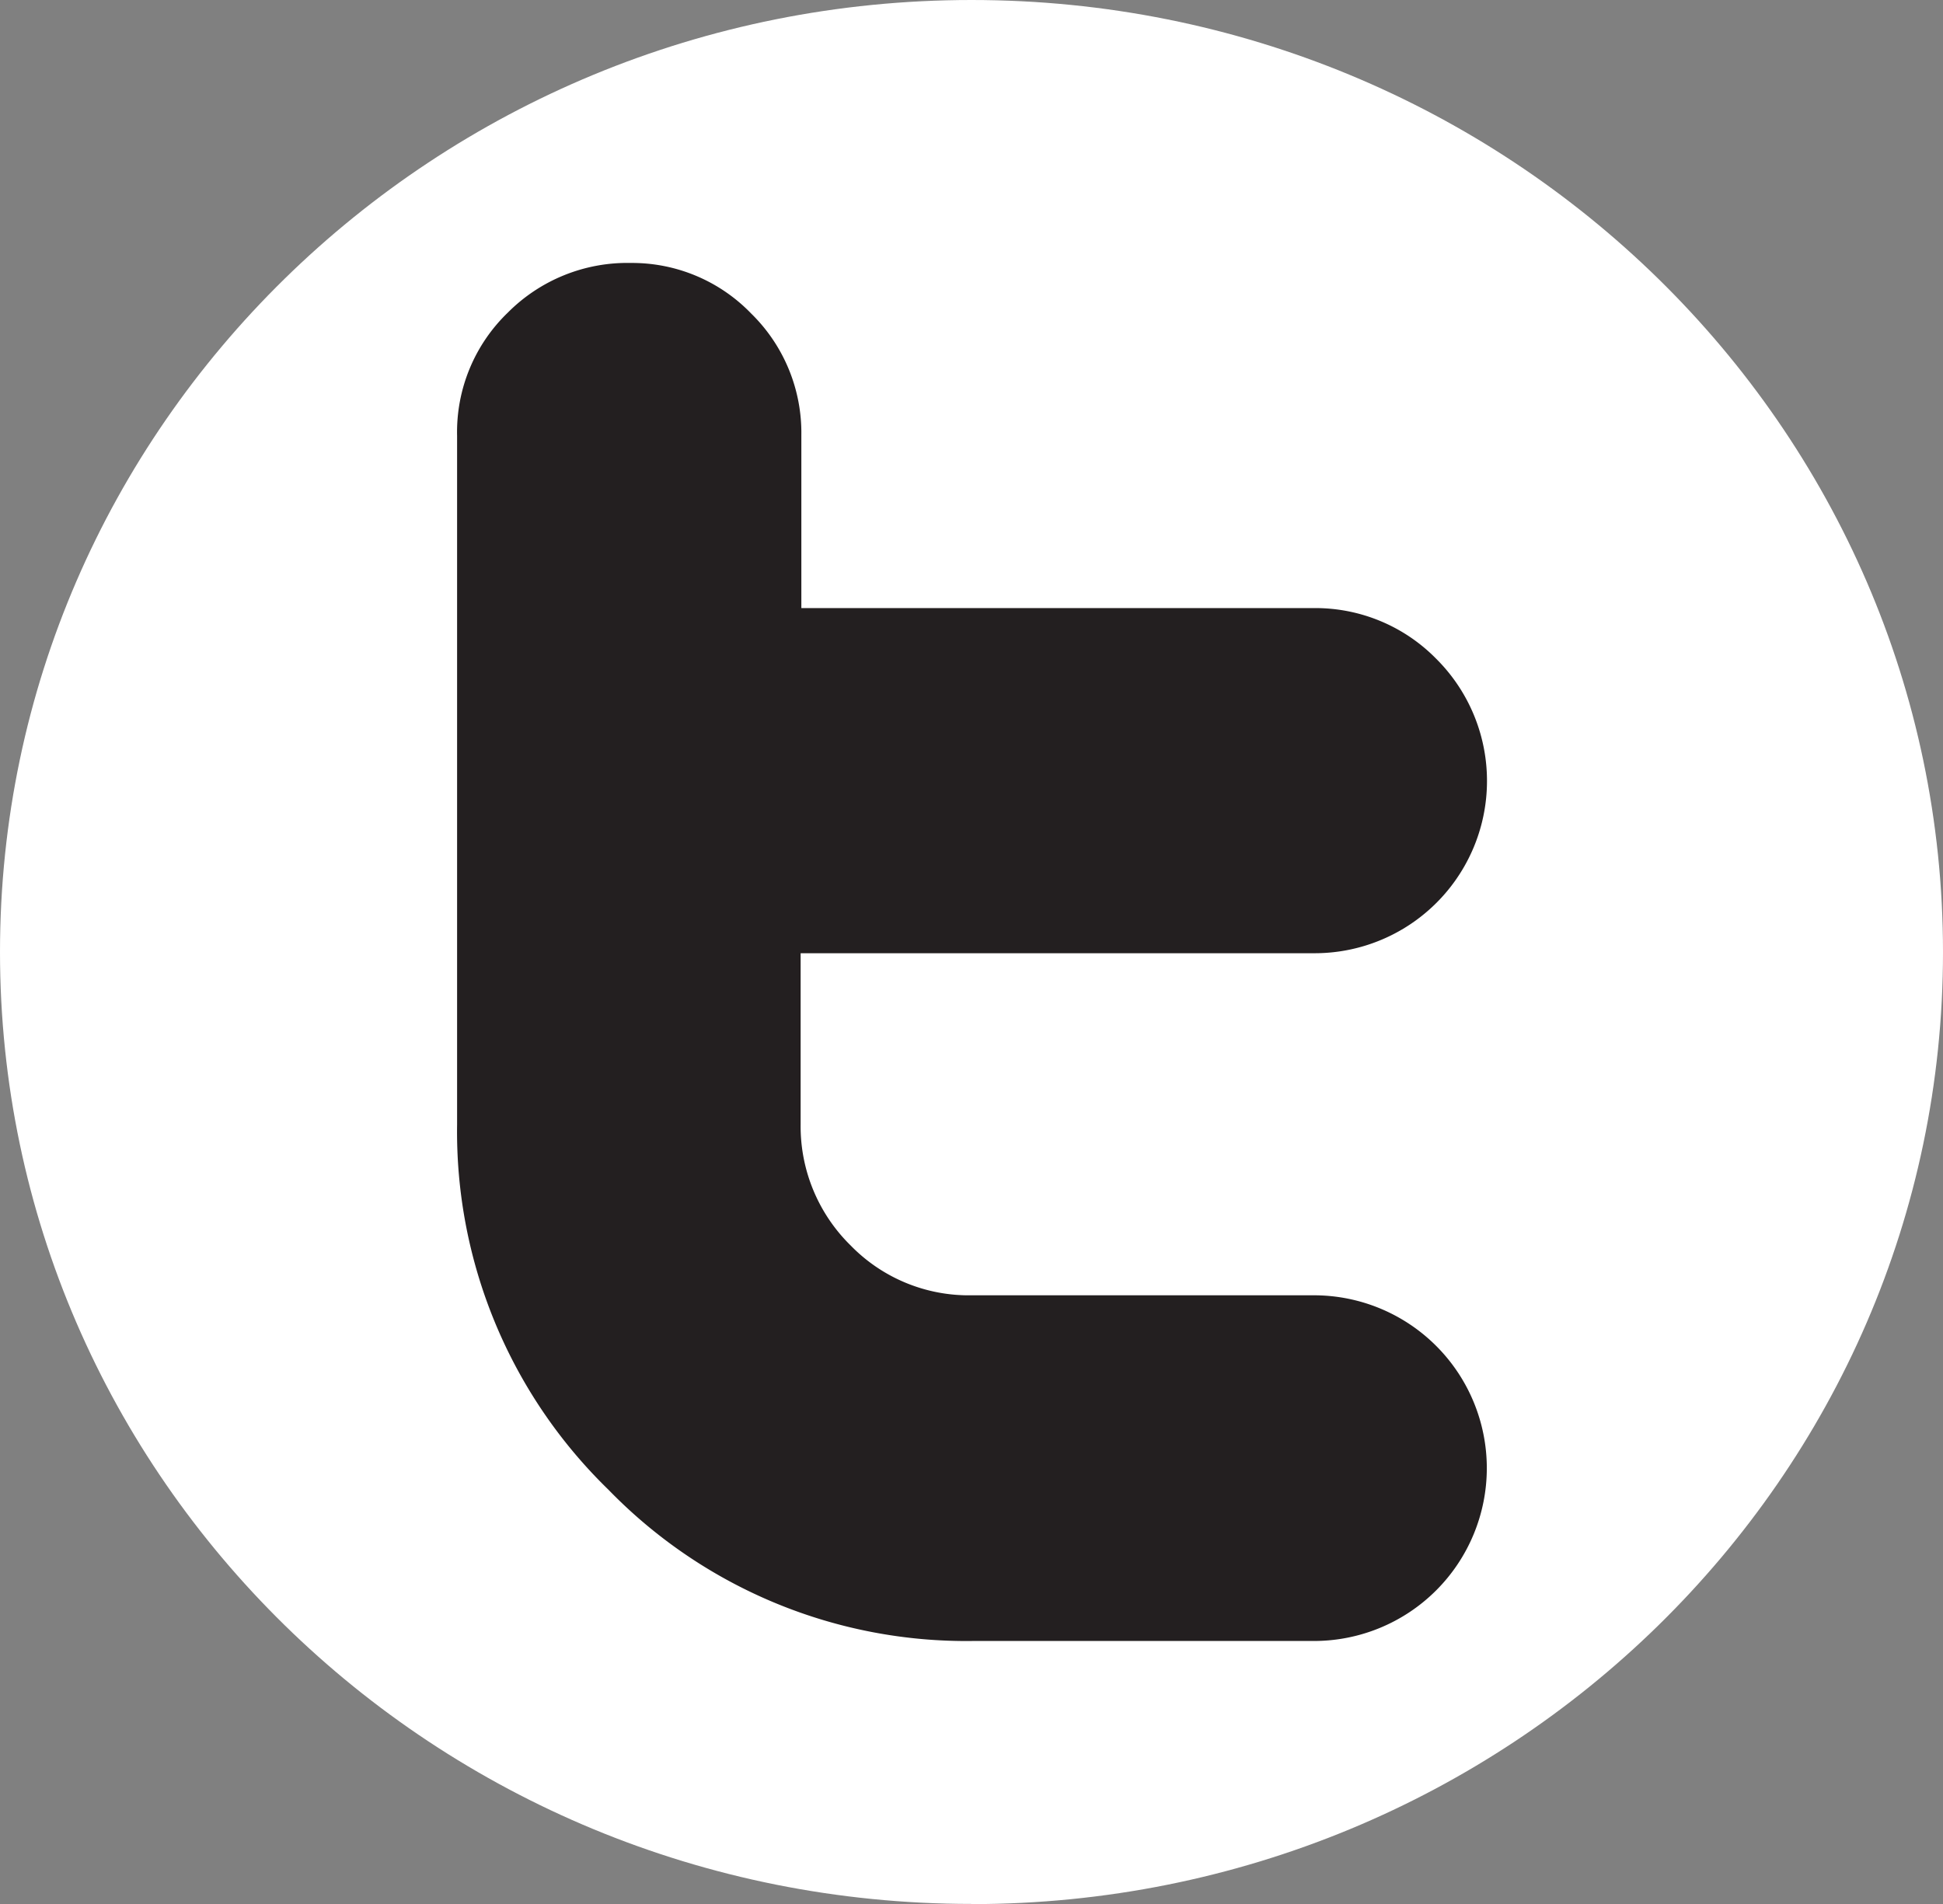
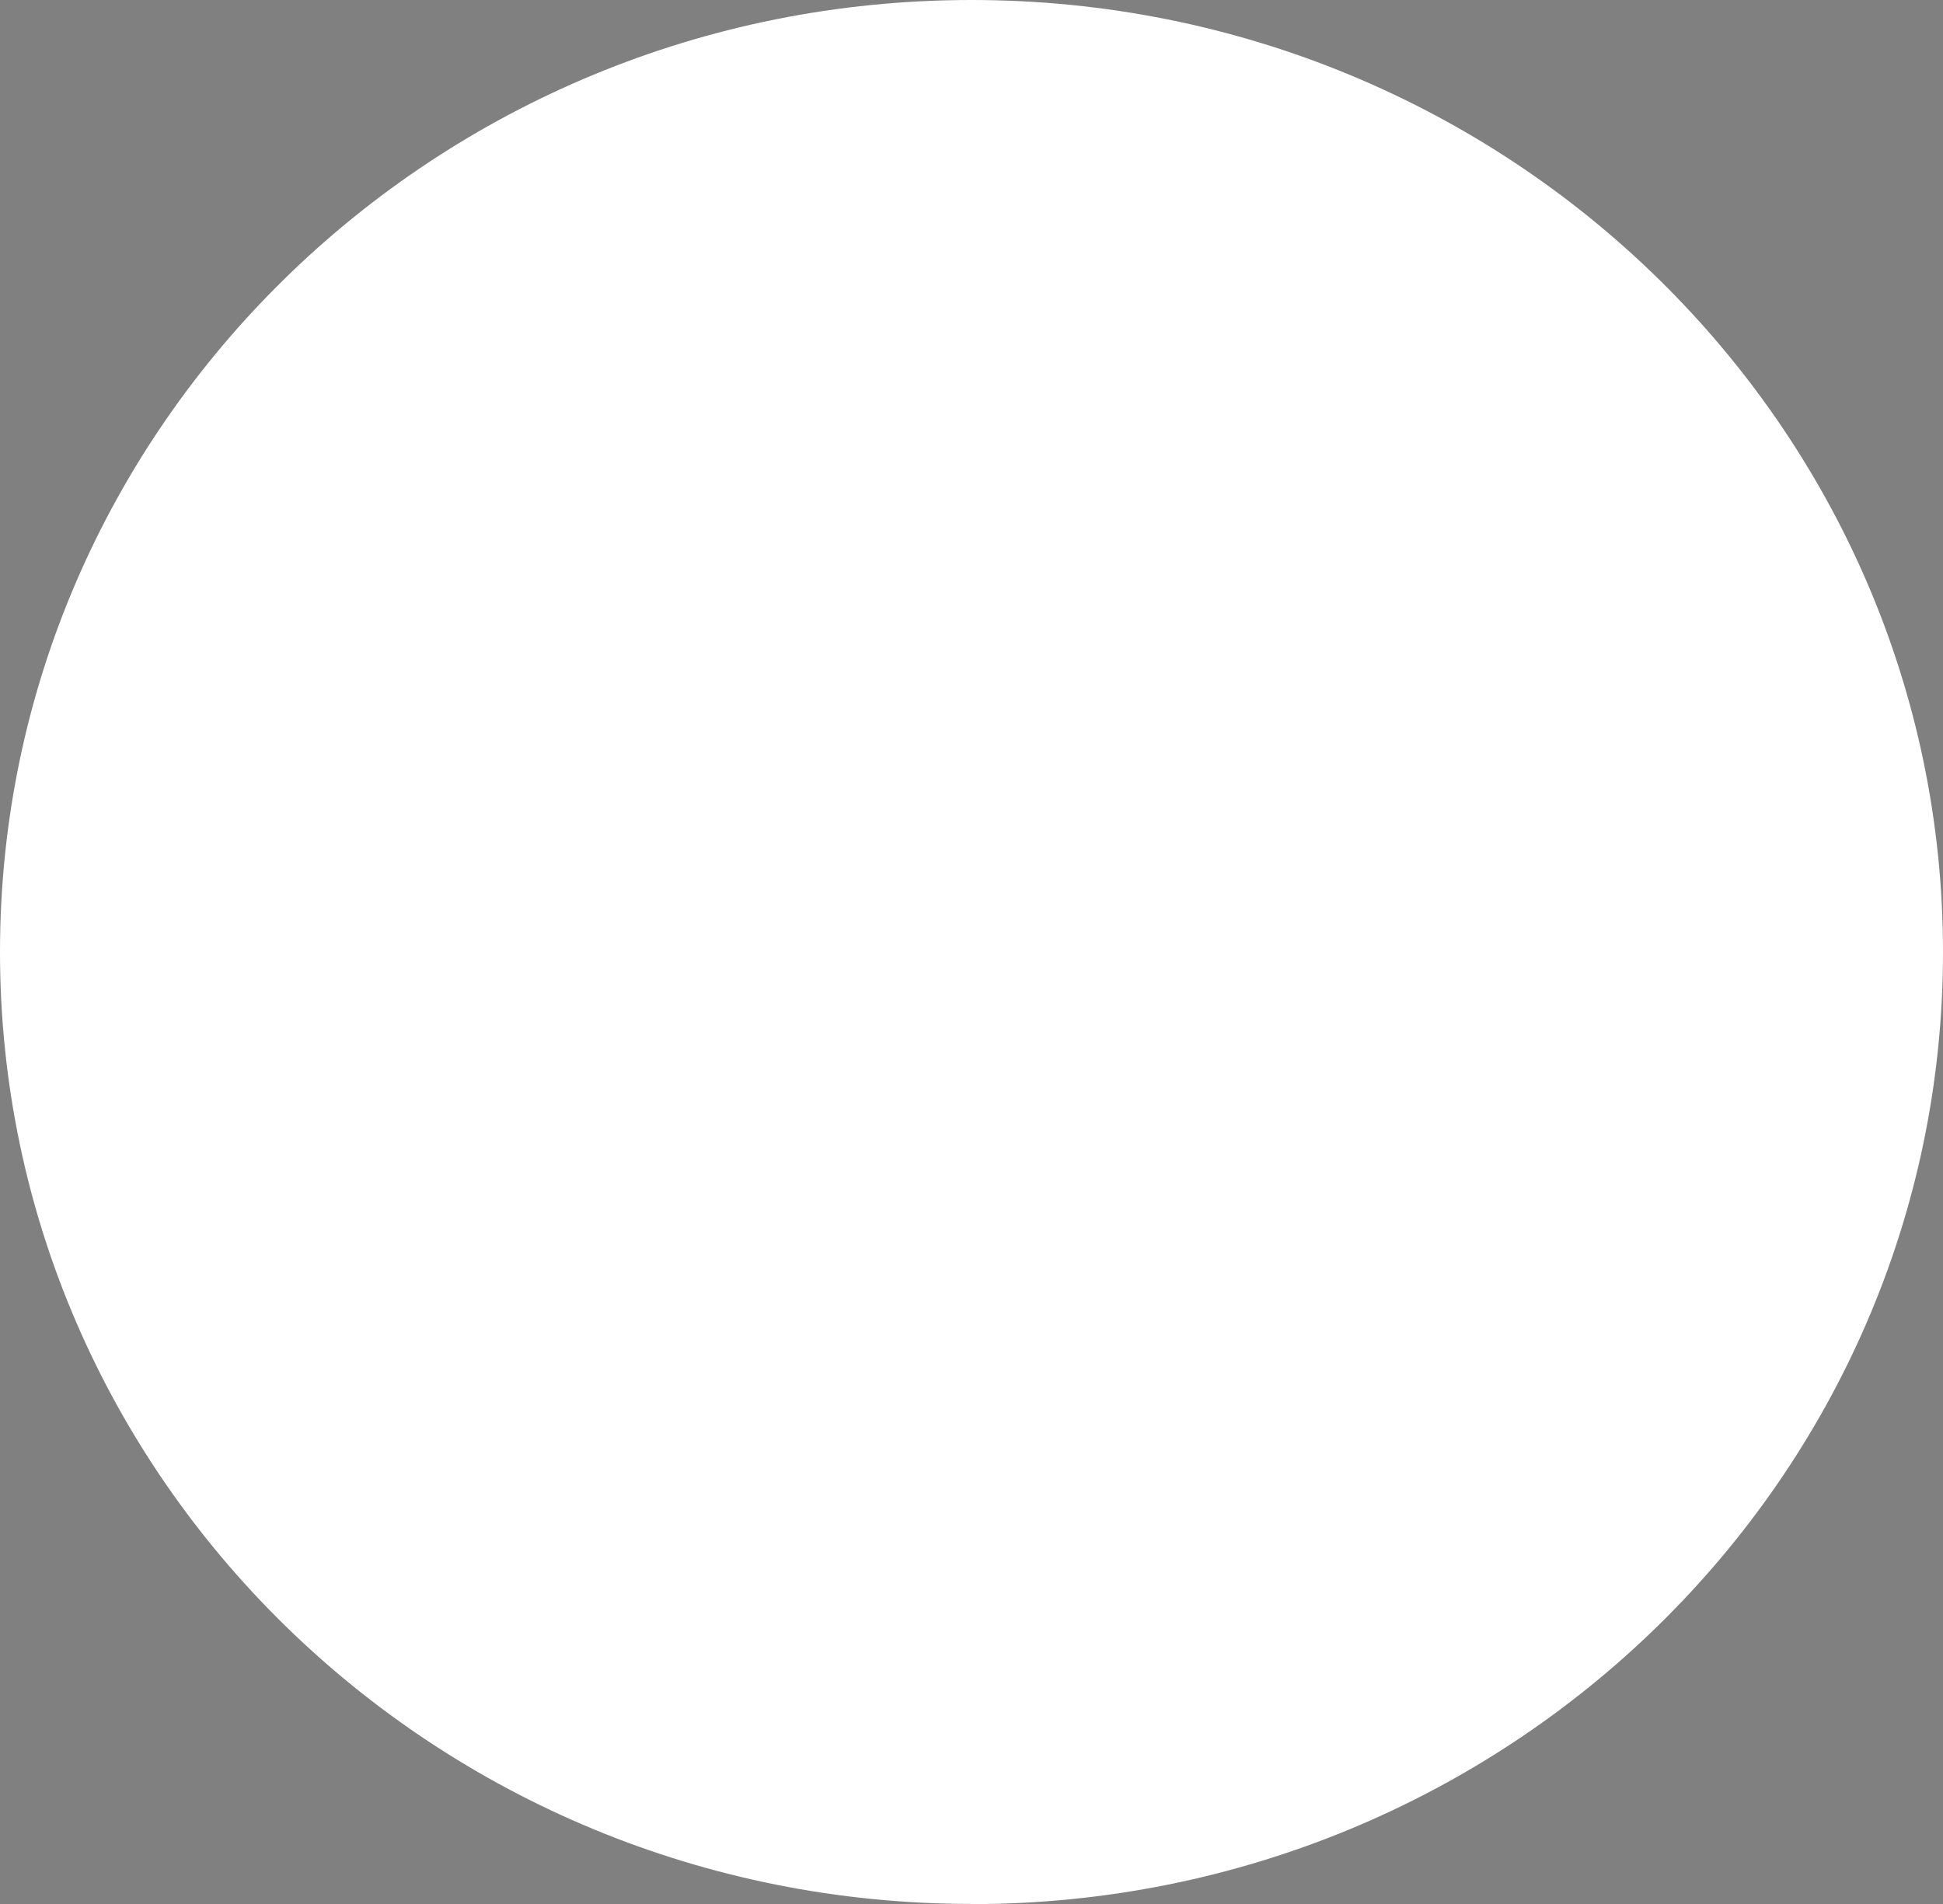
<svg xmlns="http://www.w3.org/2000/svg" viewBox="0 0 107.8 105.65">
  <rect x="0" y="0" width="107.8" height="105.65" fill="#808080" stroke="none" />
  <defs>
    <style>.cls-1{fill:#fff;}.cls-2{fill:#231f20;}</style>
  </defs>
  <title>Asset 2</title>
  <g id="Layer_2" data-name="Layer 2">
    <g id="Layer_1-2" data-name="Layer 1">
      <path class="cls-1" d="M53.9,105.65c29.77,0,53.9-23.65,53.9-52.82S83.67,0,53.9,0,0,23.65,0,52.82s24.13,52.82,53.9,52.82" />
-       <path class="cls-2" d="M35,14.59a9.35,9.35,0,0,0-6.83,2.76,9.2,9.2,0,0,0-2.81,6.83V62.4a27.7,27.7,0,0,0,8.4,20.26A27.66,27.66,0,0,0,54,91.05H72.9a9.59,9.59,0,0,0,0-19.18h-19a9.14,9.14,0,0,1-6.7-2.76,9.26,9.26,0,0,1-2.78-6.73V52.89H72.9a9.56,9.56,0,0,0,6.78-16.34,9.39,9.39,0,0,0-6.8-2.81H44.46V24.15a9.26,9.26,0,0,0-2.78-6.75A9.18,9.18,0,0,0,35,14.59" />
    </g>
  </g>
</svg>